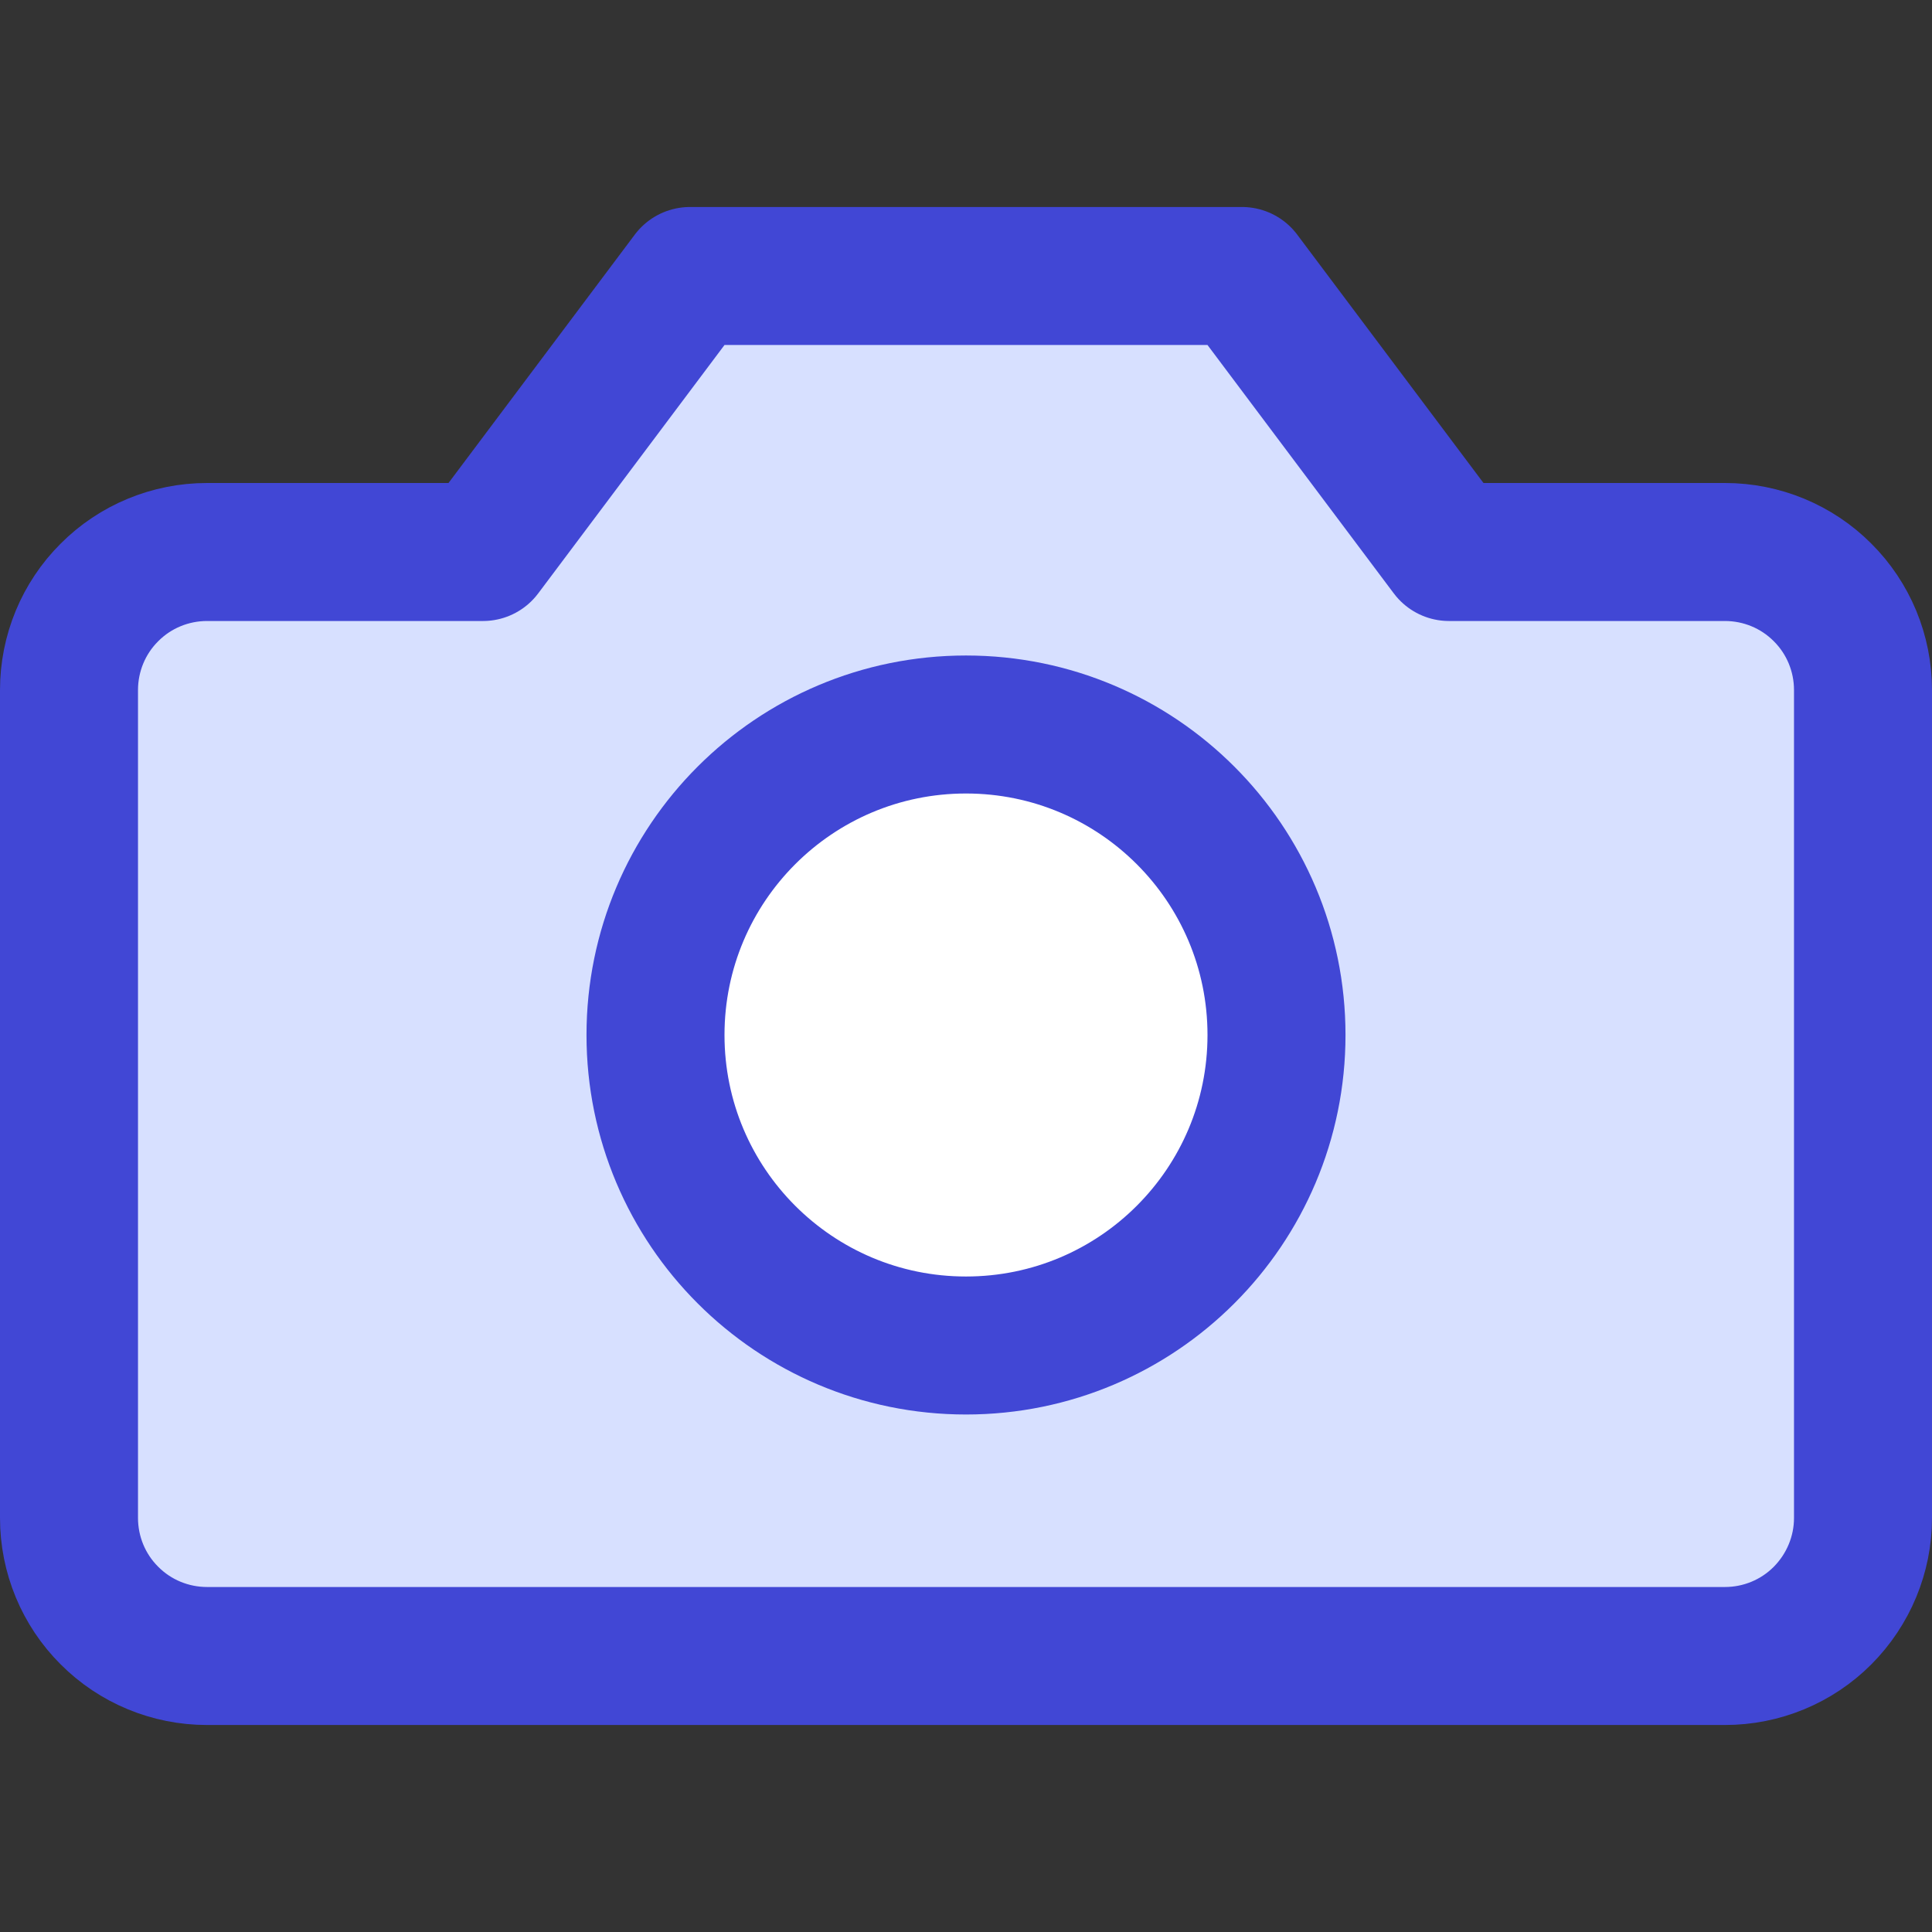
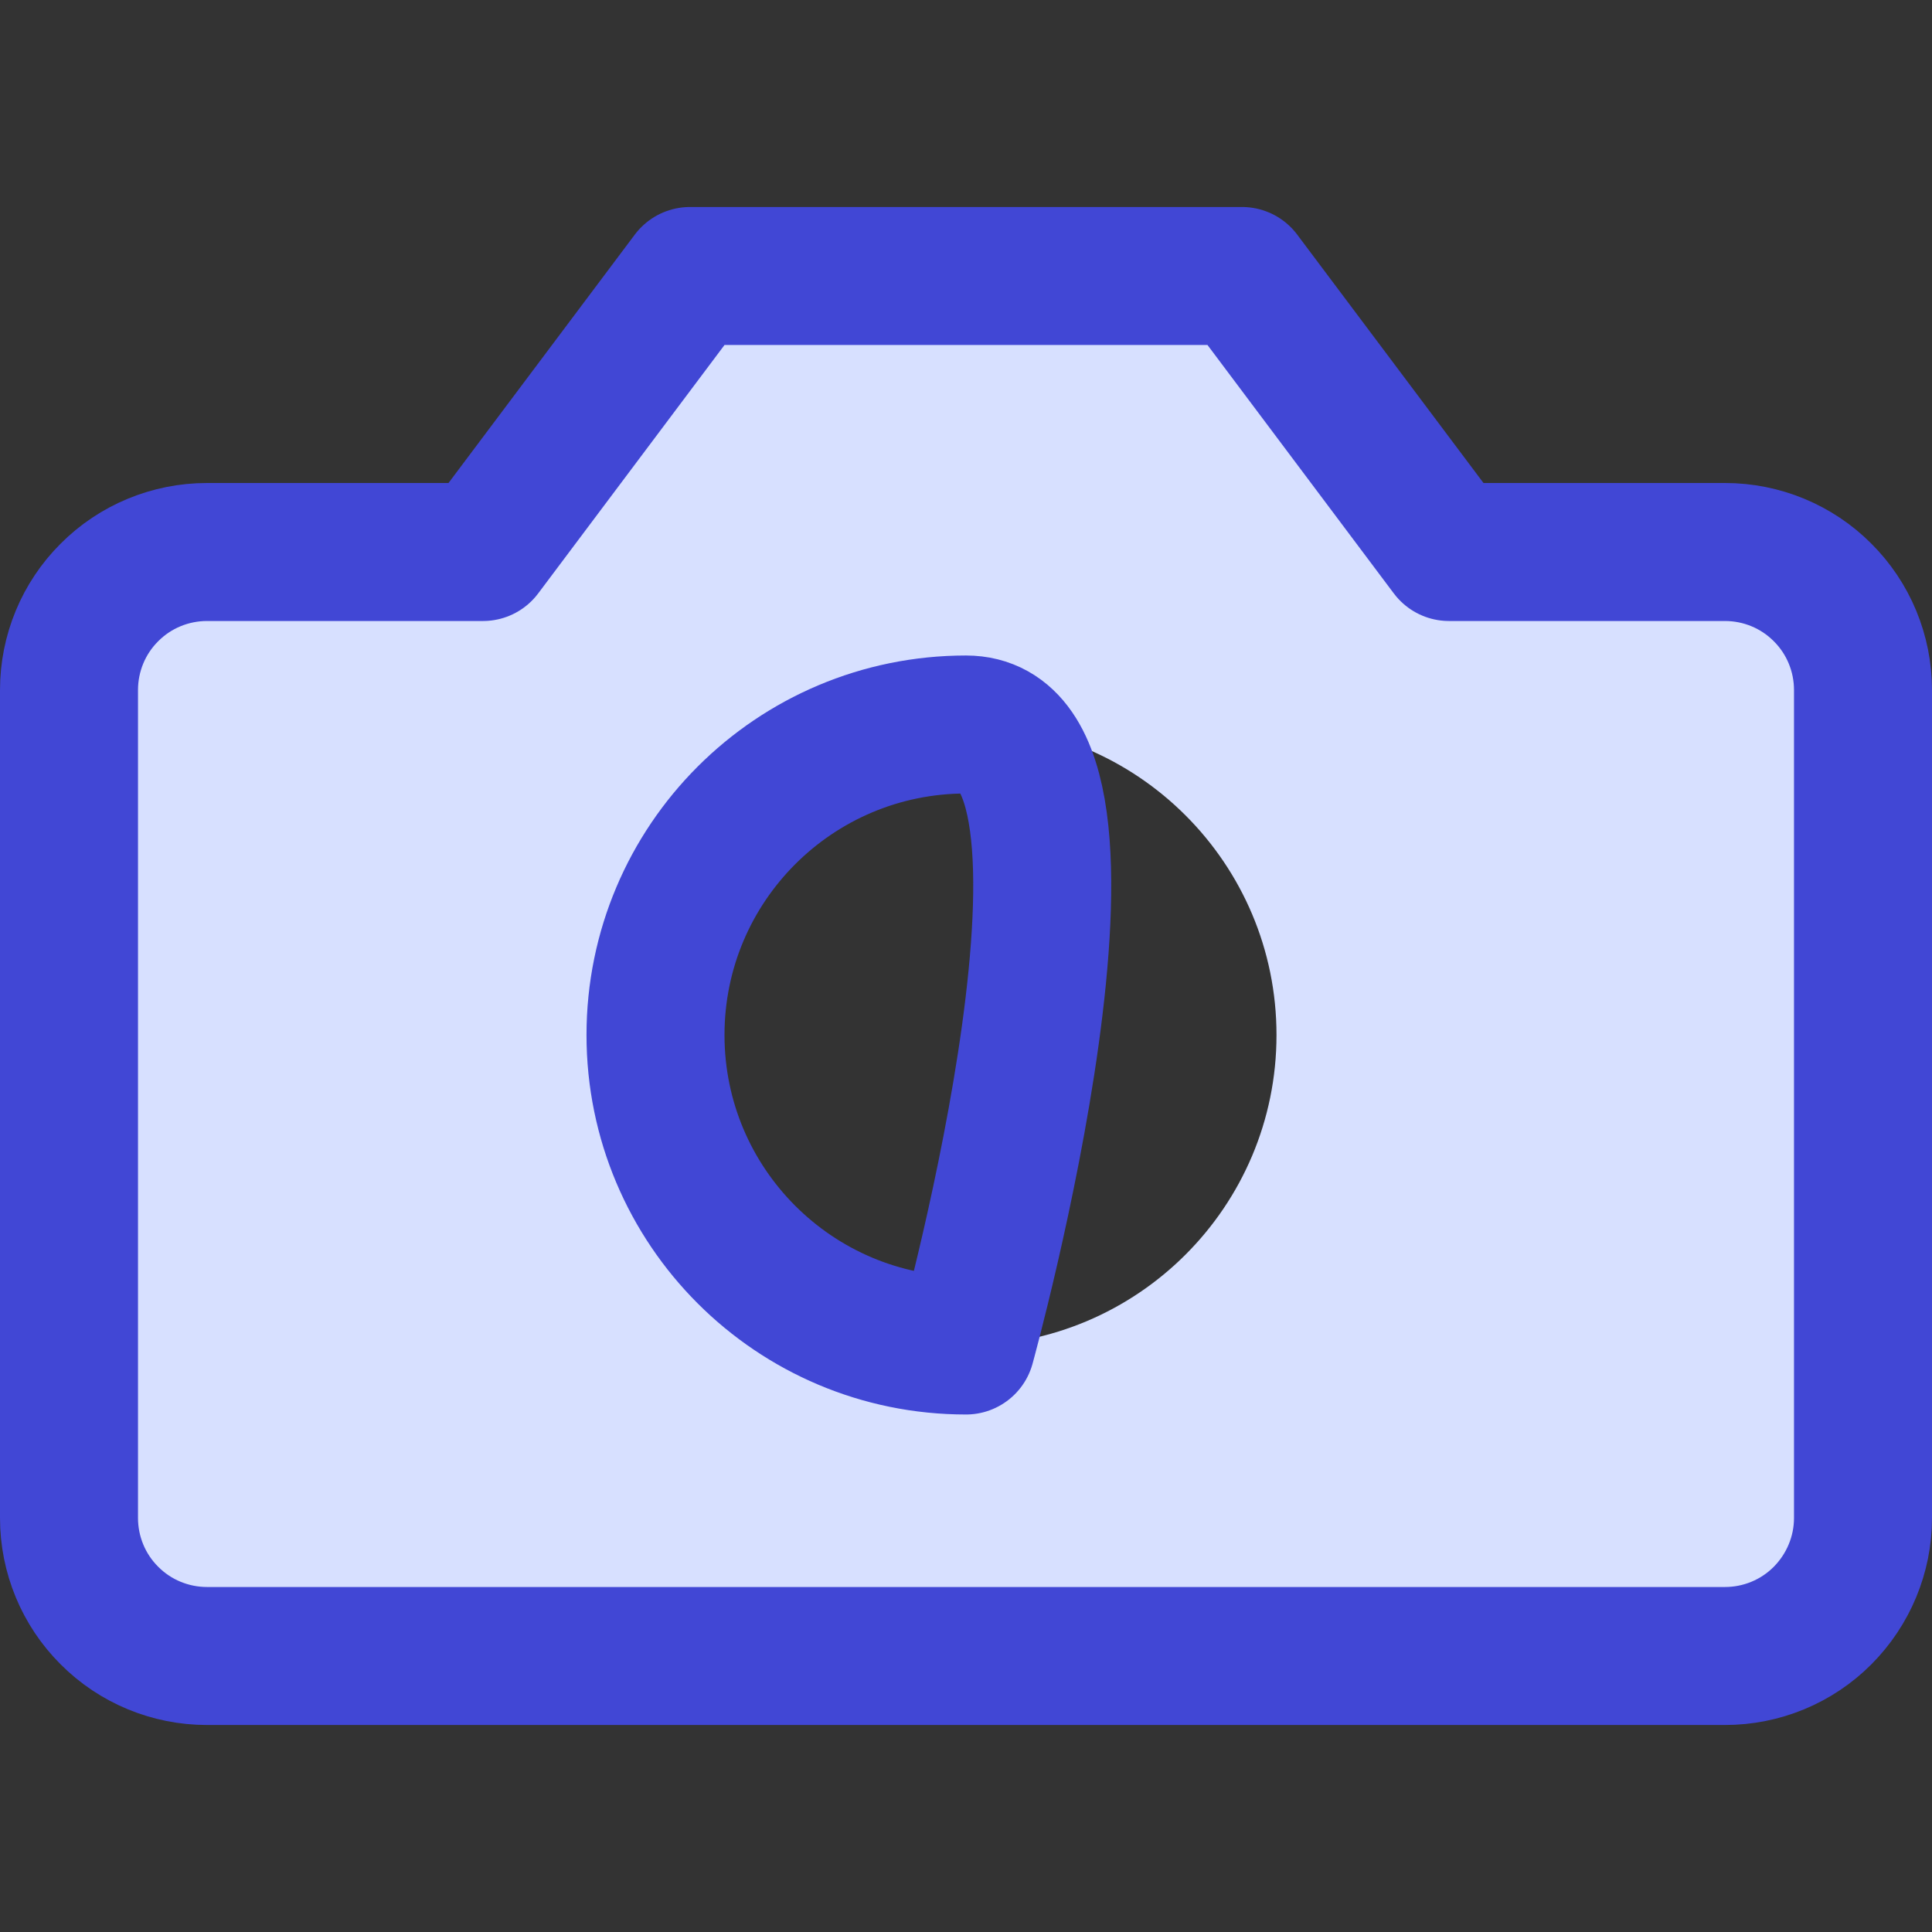
<svg xmlns="http://www.w3.org/2000/svg" fill="none" viewBox="0 0 14 14" id="Camera-1--Streamline-Core">
  <rect x="0" y="0" width="14" height="14" fill="#333333" stroke="none" />
  <desc>Camera 1 Streamline Icon: https://streamlinehq.com</desc>
  <g id="camera-1--photos-picture-camera-photography-photo-pictures">
-     <path id="Vector" fill="#ffffff" d="M7 9.75c1.243 0 2.25 -1.007 2.25 -2.25S8.243 5.25 7 5.25 4.75 6.257 4.75 7.5 5.757 9.75 7 9.75Z" stroke-width="1" />
    <path id="Subtract" fill="#d7e0ff" fill-rule="evenodd" d="M13.207 4.293c0.188 0.188 0.293 0.442 0.293 0.707v6c0 0.265 -0.105 0.52 -0.293 0.707S12.765 12 12.5 12h-11c-0.265 0 -0.52 -0.105 -0.707 -0.293C0.605 11.52 0.5 11.265 0.5 11V5c0 -0.265 0.105 -0.52 0.293 -0.707C0.98 4.105 1.235 4 1.5 4h2L5 2h4l1.5 2h2c0.265 0 0.52 0.105 0.707 0.293ZM9.25 7.5c0 1.243 -1.007 2.25 -2.25 2.25S4.75 8.743 4.75 7.5 5.757 5.25 7 5.25 9.25 6.257 9.25 7.5Z" clip-rule="evenodd" stroke-width="1" />
-     <path id="Vector_2" stroke="#4147d5" stroke-linecap="round" stroke-linejoin="round" d="M7 9.75c1.243 0 2.25 -1.007 2.25 -2.25S8.243 5.25 7 5.25 4.75 6.257 4.75 7.5 5.757 9.75 7 9.75Z" stroke-width="1" />
+     <path id="Vector_2" stroke="#4147d5" stroke-linecap="round" stroke-linejoin="round" d="M7 9.75S8.243 5.25 7 5.25 4.75 6.257 4.75 7.5 5.757 9.75 7 9.75Z" stroke-width="1" />
    <path id="Vector_3" stroke="#4147d5" stroke-linecap="round" stroke-linejoin="round" d="M13.5 5c0 -0.265 -0.105 -0.52 -0.293 -0.707C13.02 4.105 12.765 4 12.5 4h-2L9 2H5L3.5 4h-2c-0.265 0 -0.52 0.105 -0.707 0.293C0.605 4.48 0.5 4.735 0.5 5v6c0 0.265 0.105 0.52 0.293 0.707C0.98 11.895 1.235 12 1.5 12h11c0.265 0 0.52 -0.105 0.707 -0.293S13.5 11.265 13.5 11V5Z" stroke-width="1" />
  </g>
</svg>